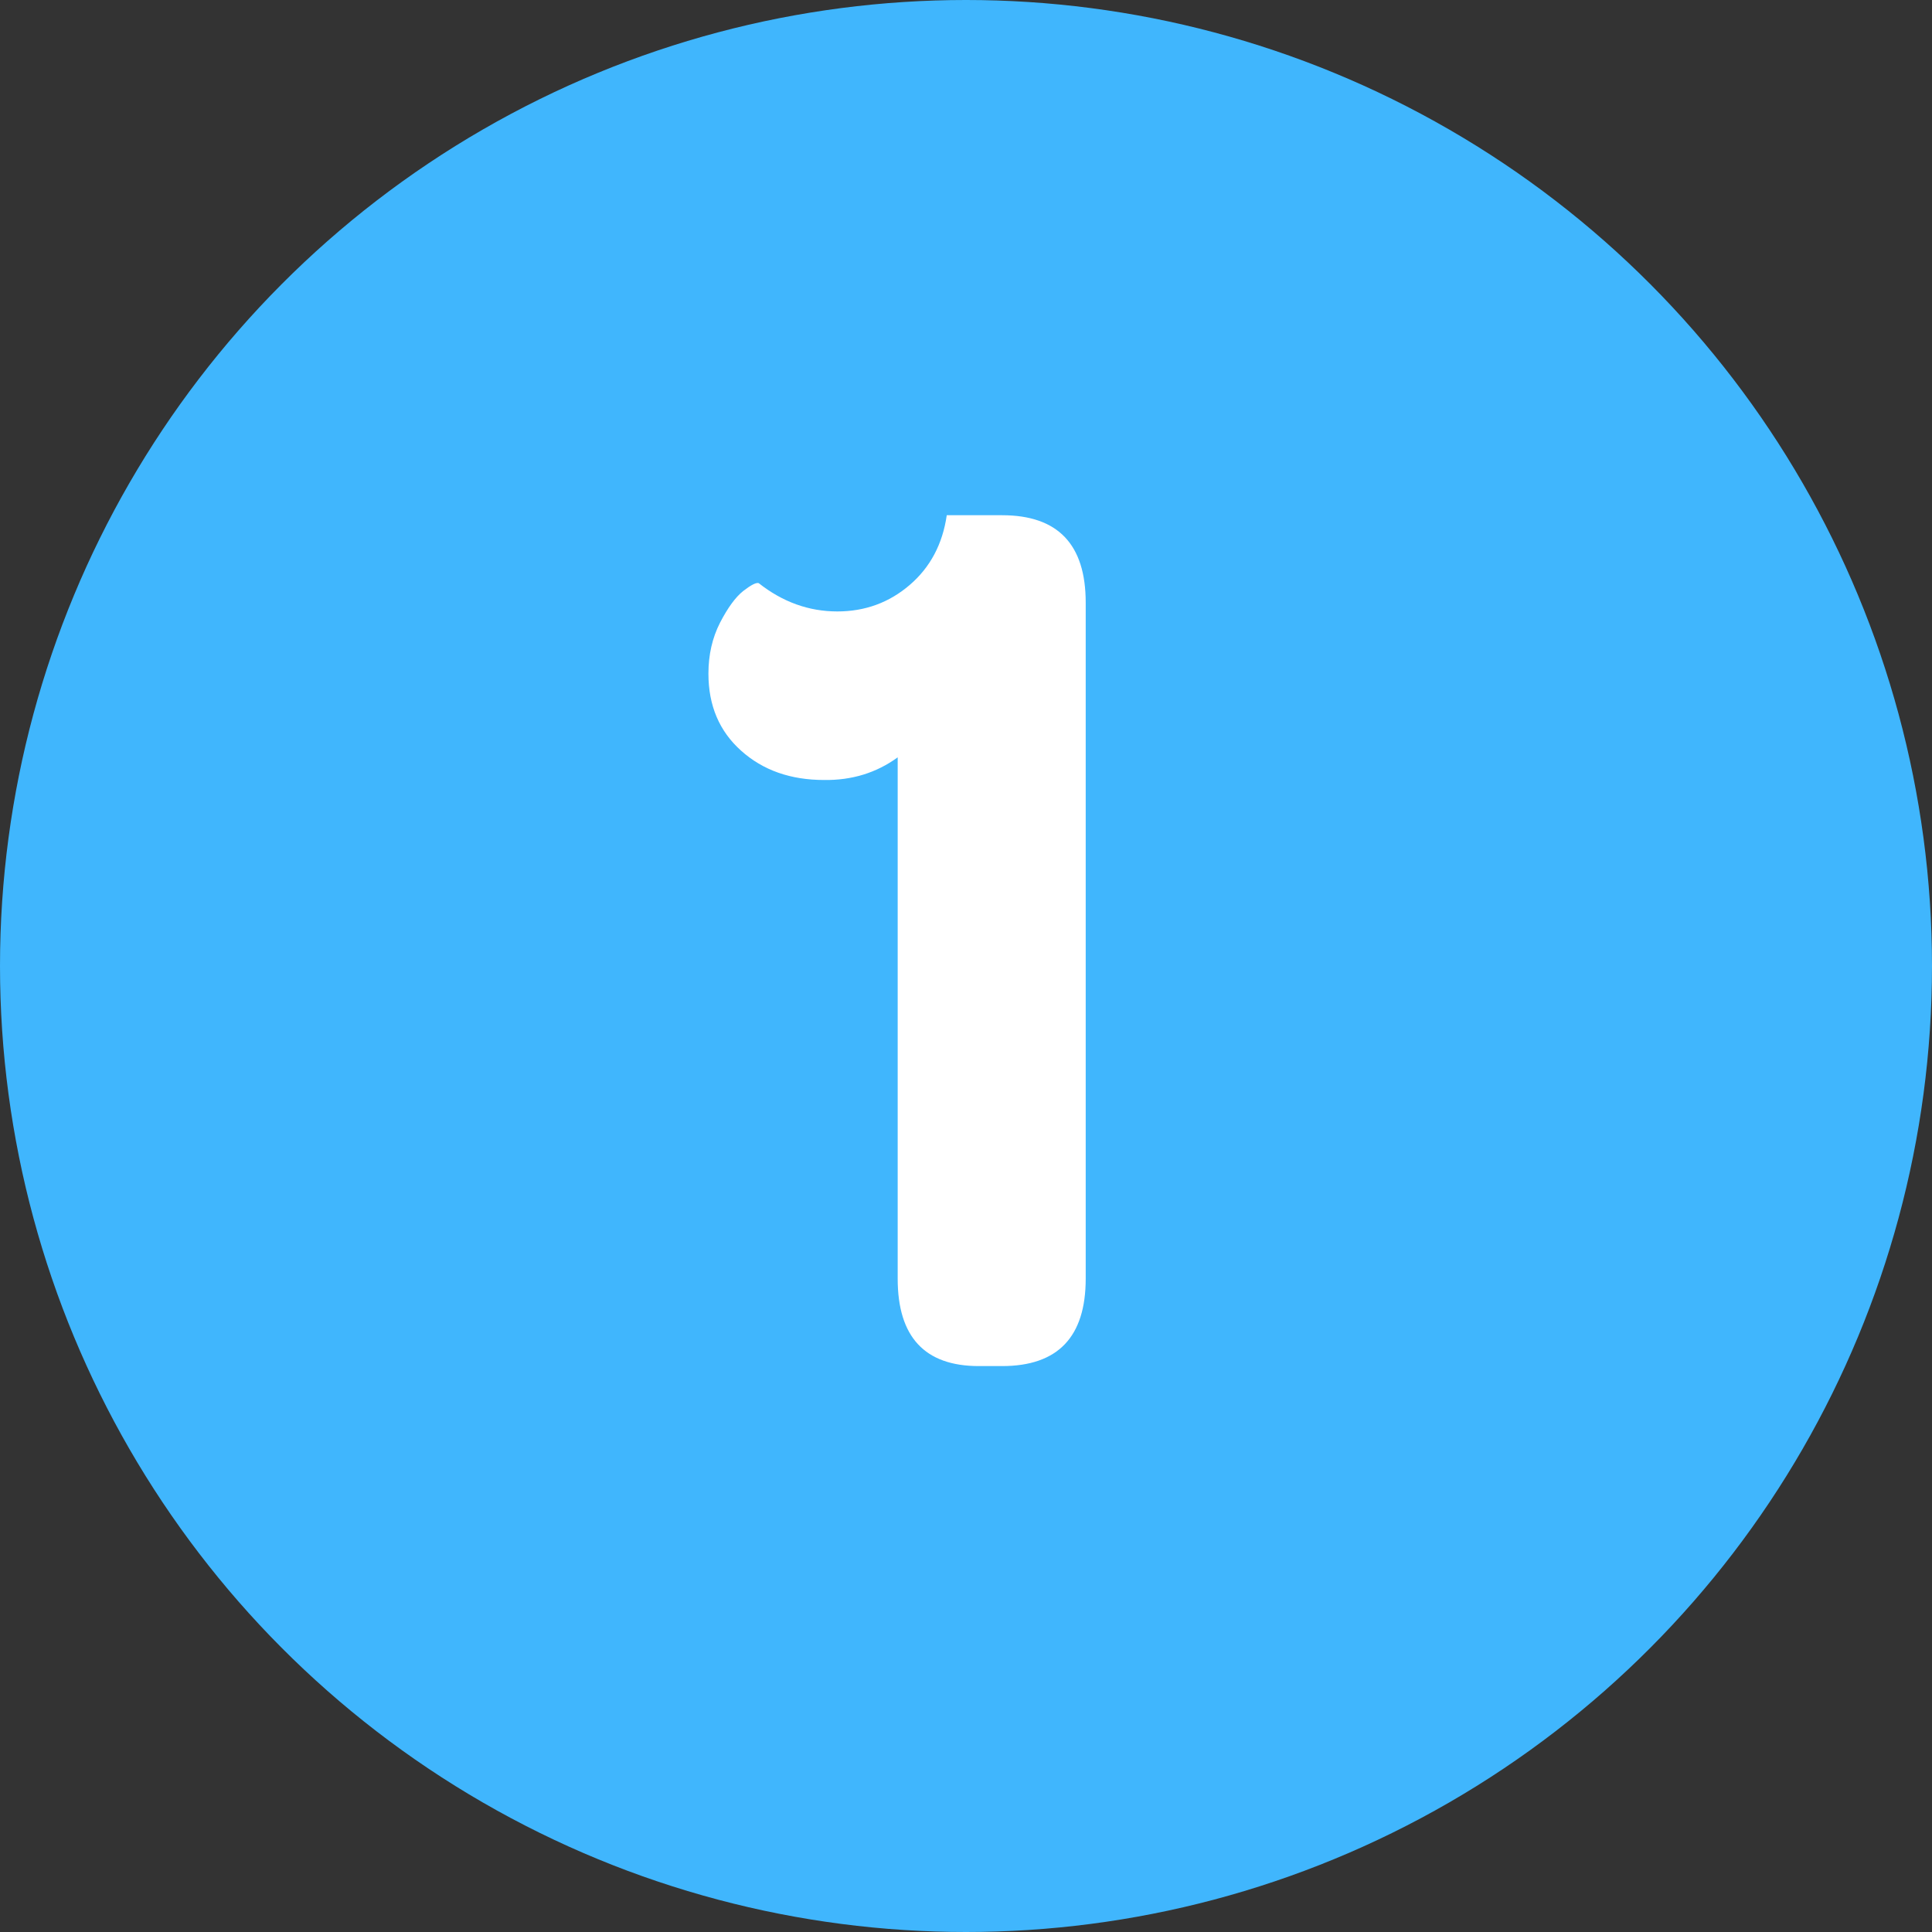
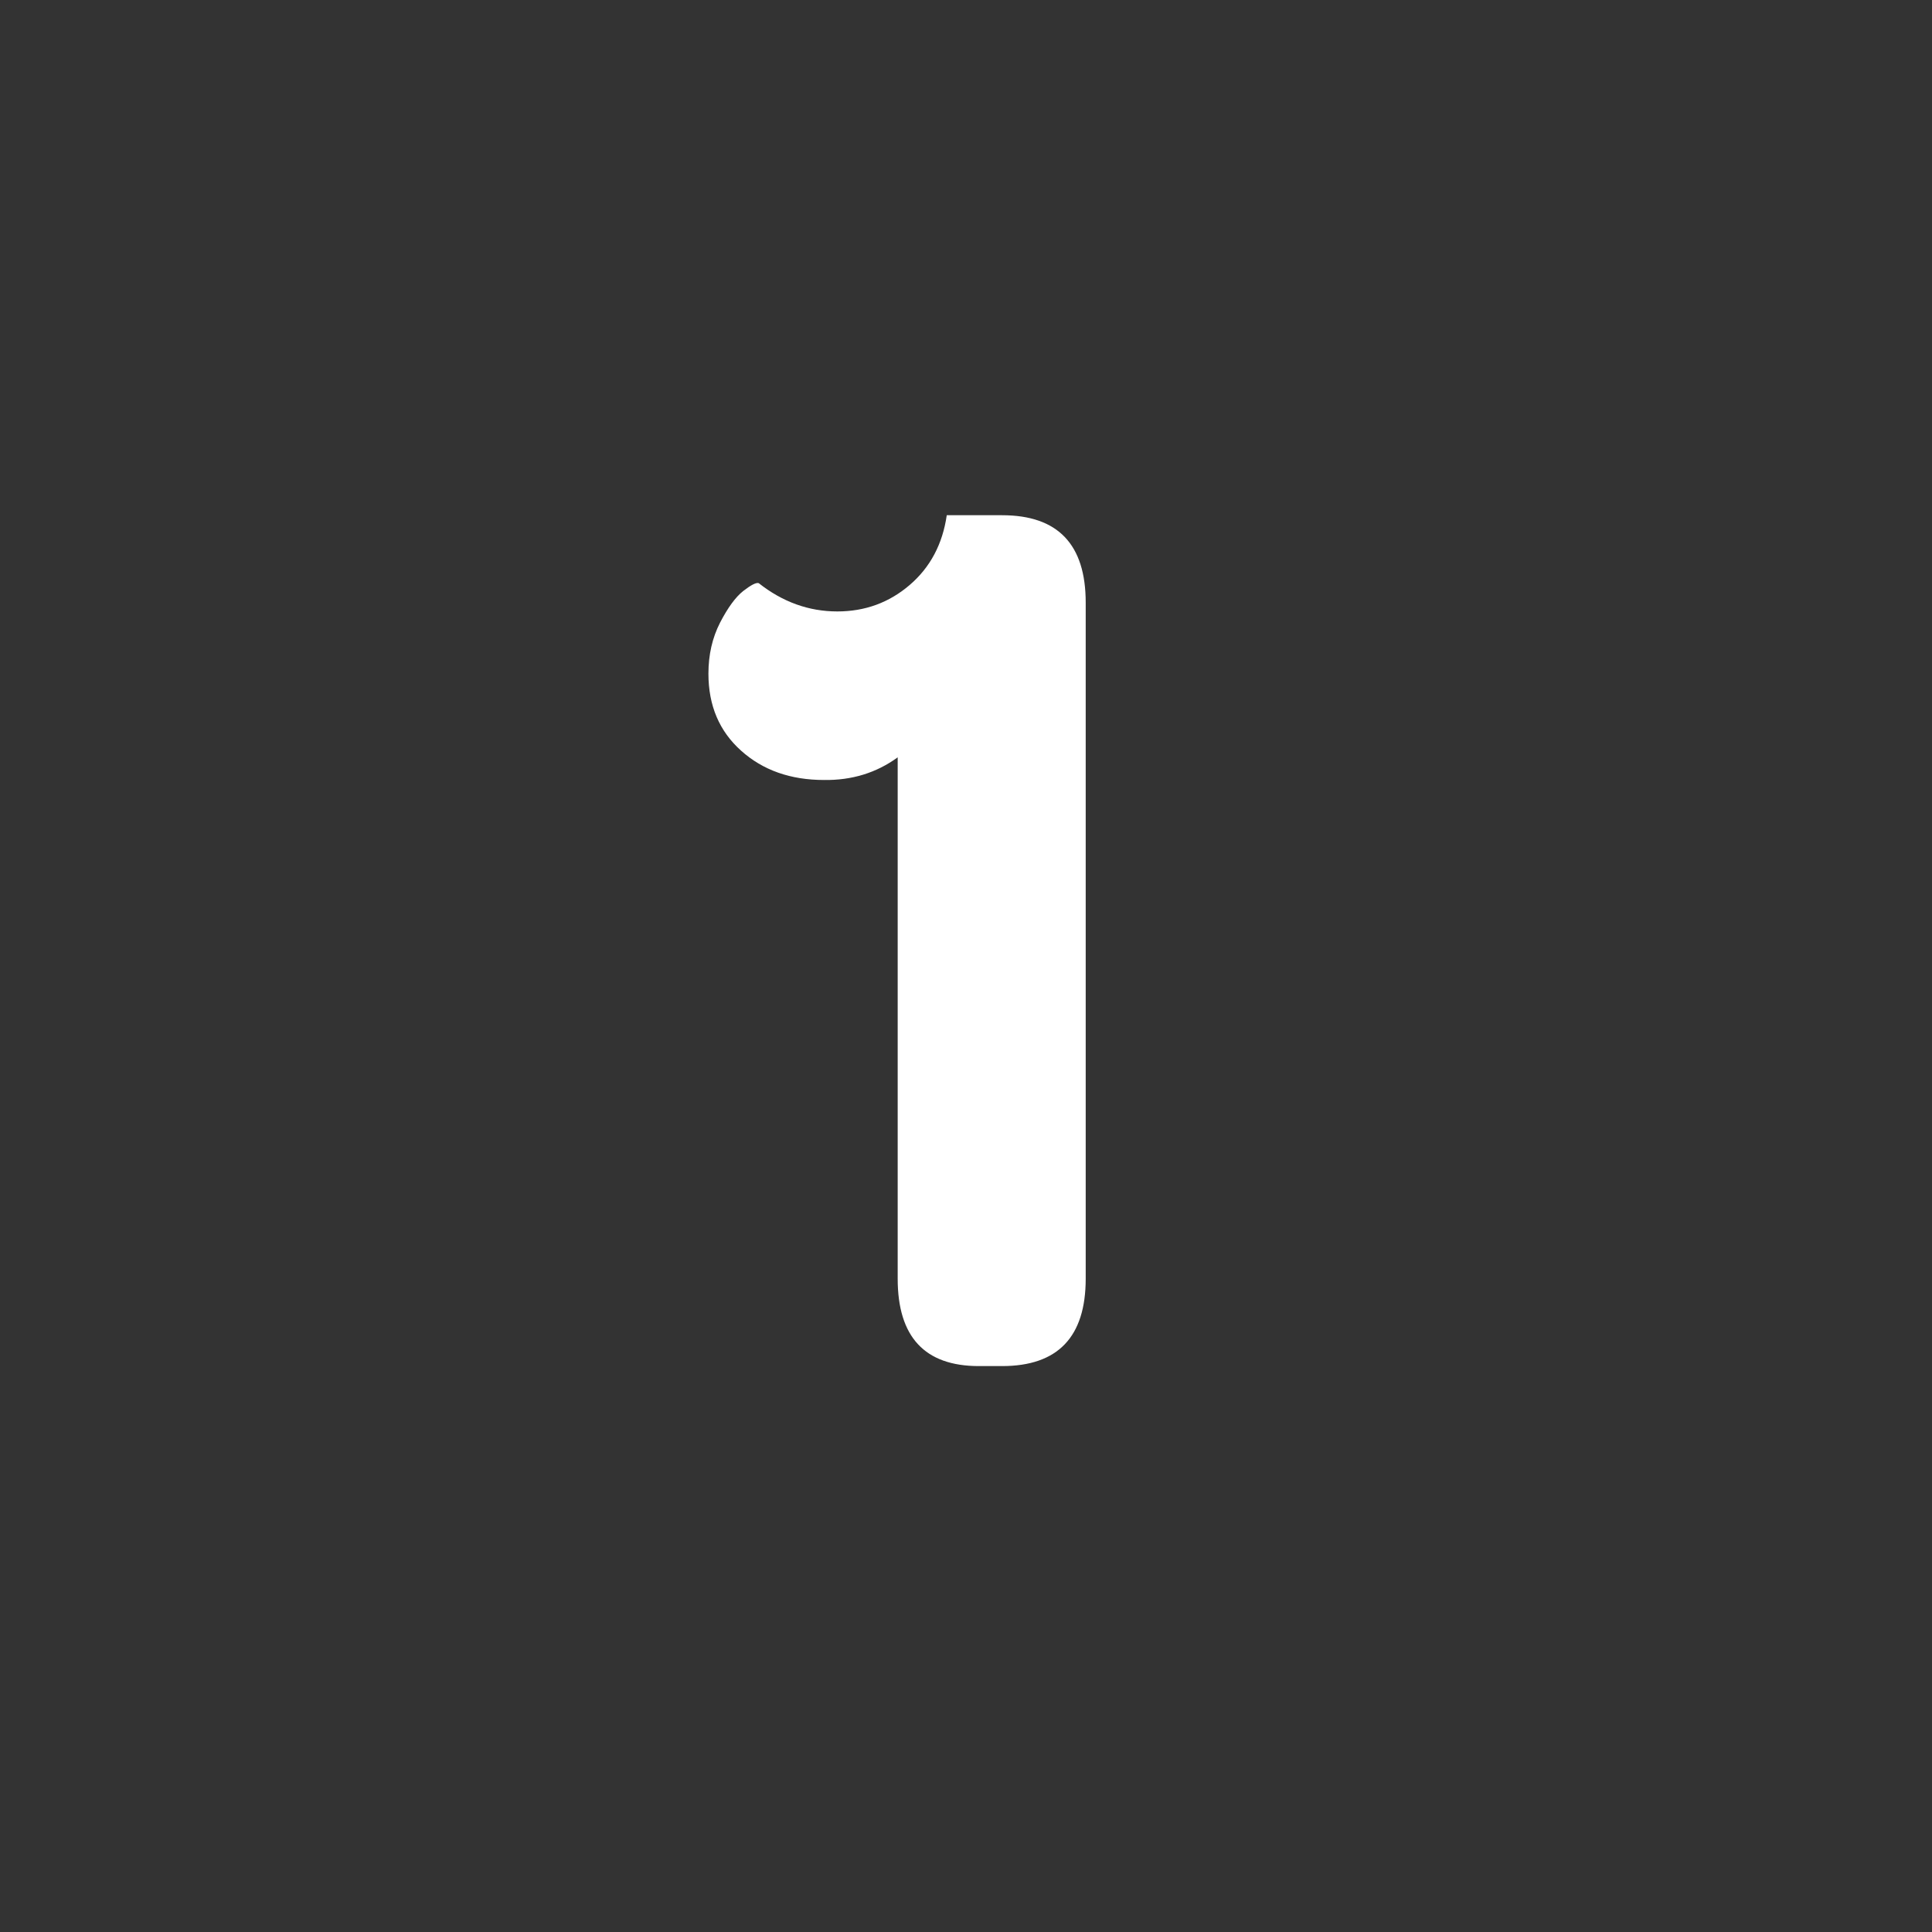
<svg xmlns="http://www.w3.org/2000/svg" width="25px" height="25px" viewBox="0 0 25 25">
  <rect x="0" y="0" width="25" height="25" fill="#333333" stroke="none" />
  <title>1</title>
  <desc>Created with Sketch.</desc>
  <defs />
  <g id="Final-Design" stroke="none" stroke-width="1" fill="none" fill-rule="evenodd">
    <g id="Product-Page---Lite" transform="translate(-230, -863)">
      <g id="1" transform="translate(230, 863)">
-         <circle id="Oval-2" fill="#40B6FD" cx="12.5" cy="12.5" r="12.5" />
        <path d="M9.167,8.717 C9.167,8.473 9.217,8.254 9.317,8.058 C9.418,7.863 9.518,7.726 9.618,7.647 C9.719,7.569 9.785,7.535 9.818,7.546 C10.127,7.79 10.466,7.912 10.835,7.912 C11.193,7.912 11.505,7.798 11.771,7.57 C12.037,7.342 12.197,7.041 12.251,6.667 L12.967,6.667 C13.689,6.667 14.049,7.044 14.049,7.798 L14.049,16.546 C14.049,17.3 13.689,17.677 12.967,17.677 L12.666,17.677 C11.966,17.677 11.616,17.3 11.616,16.546 L11.616,9.8 C11.34,10.001 11.022,10.098 10.664,10.093 C10.23,10.093 9.872,9.967 9.59,9.714 C9.308,9.462 9.167,9.13 9.167,8.717 Z" fill="#FFFFFF" />
      </g>
    </g>
  </g>
</svg>